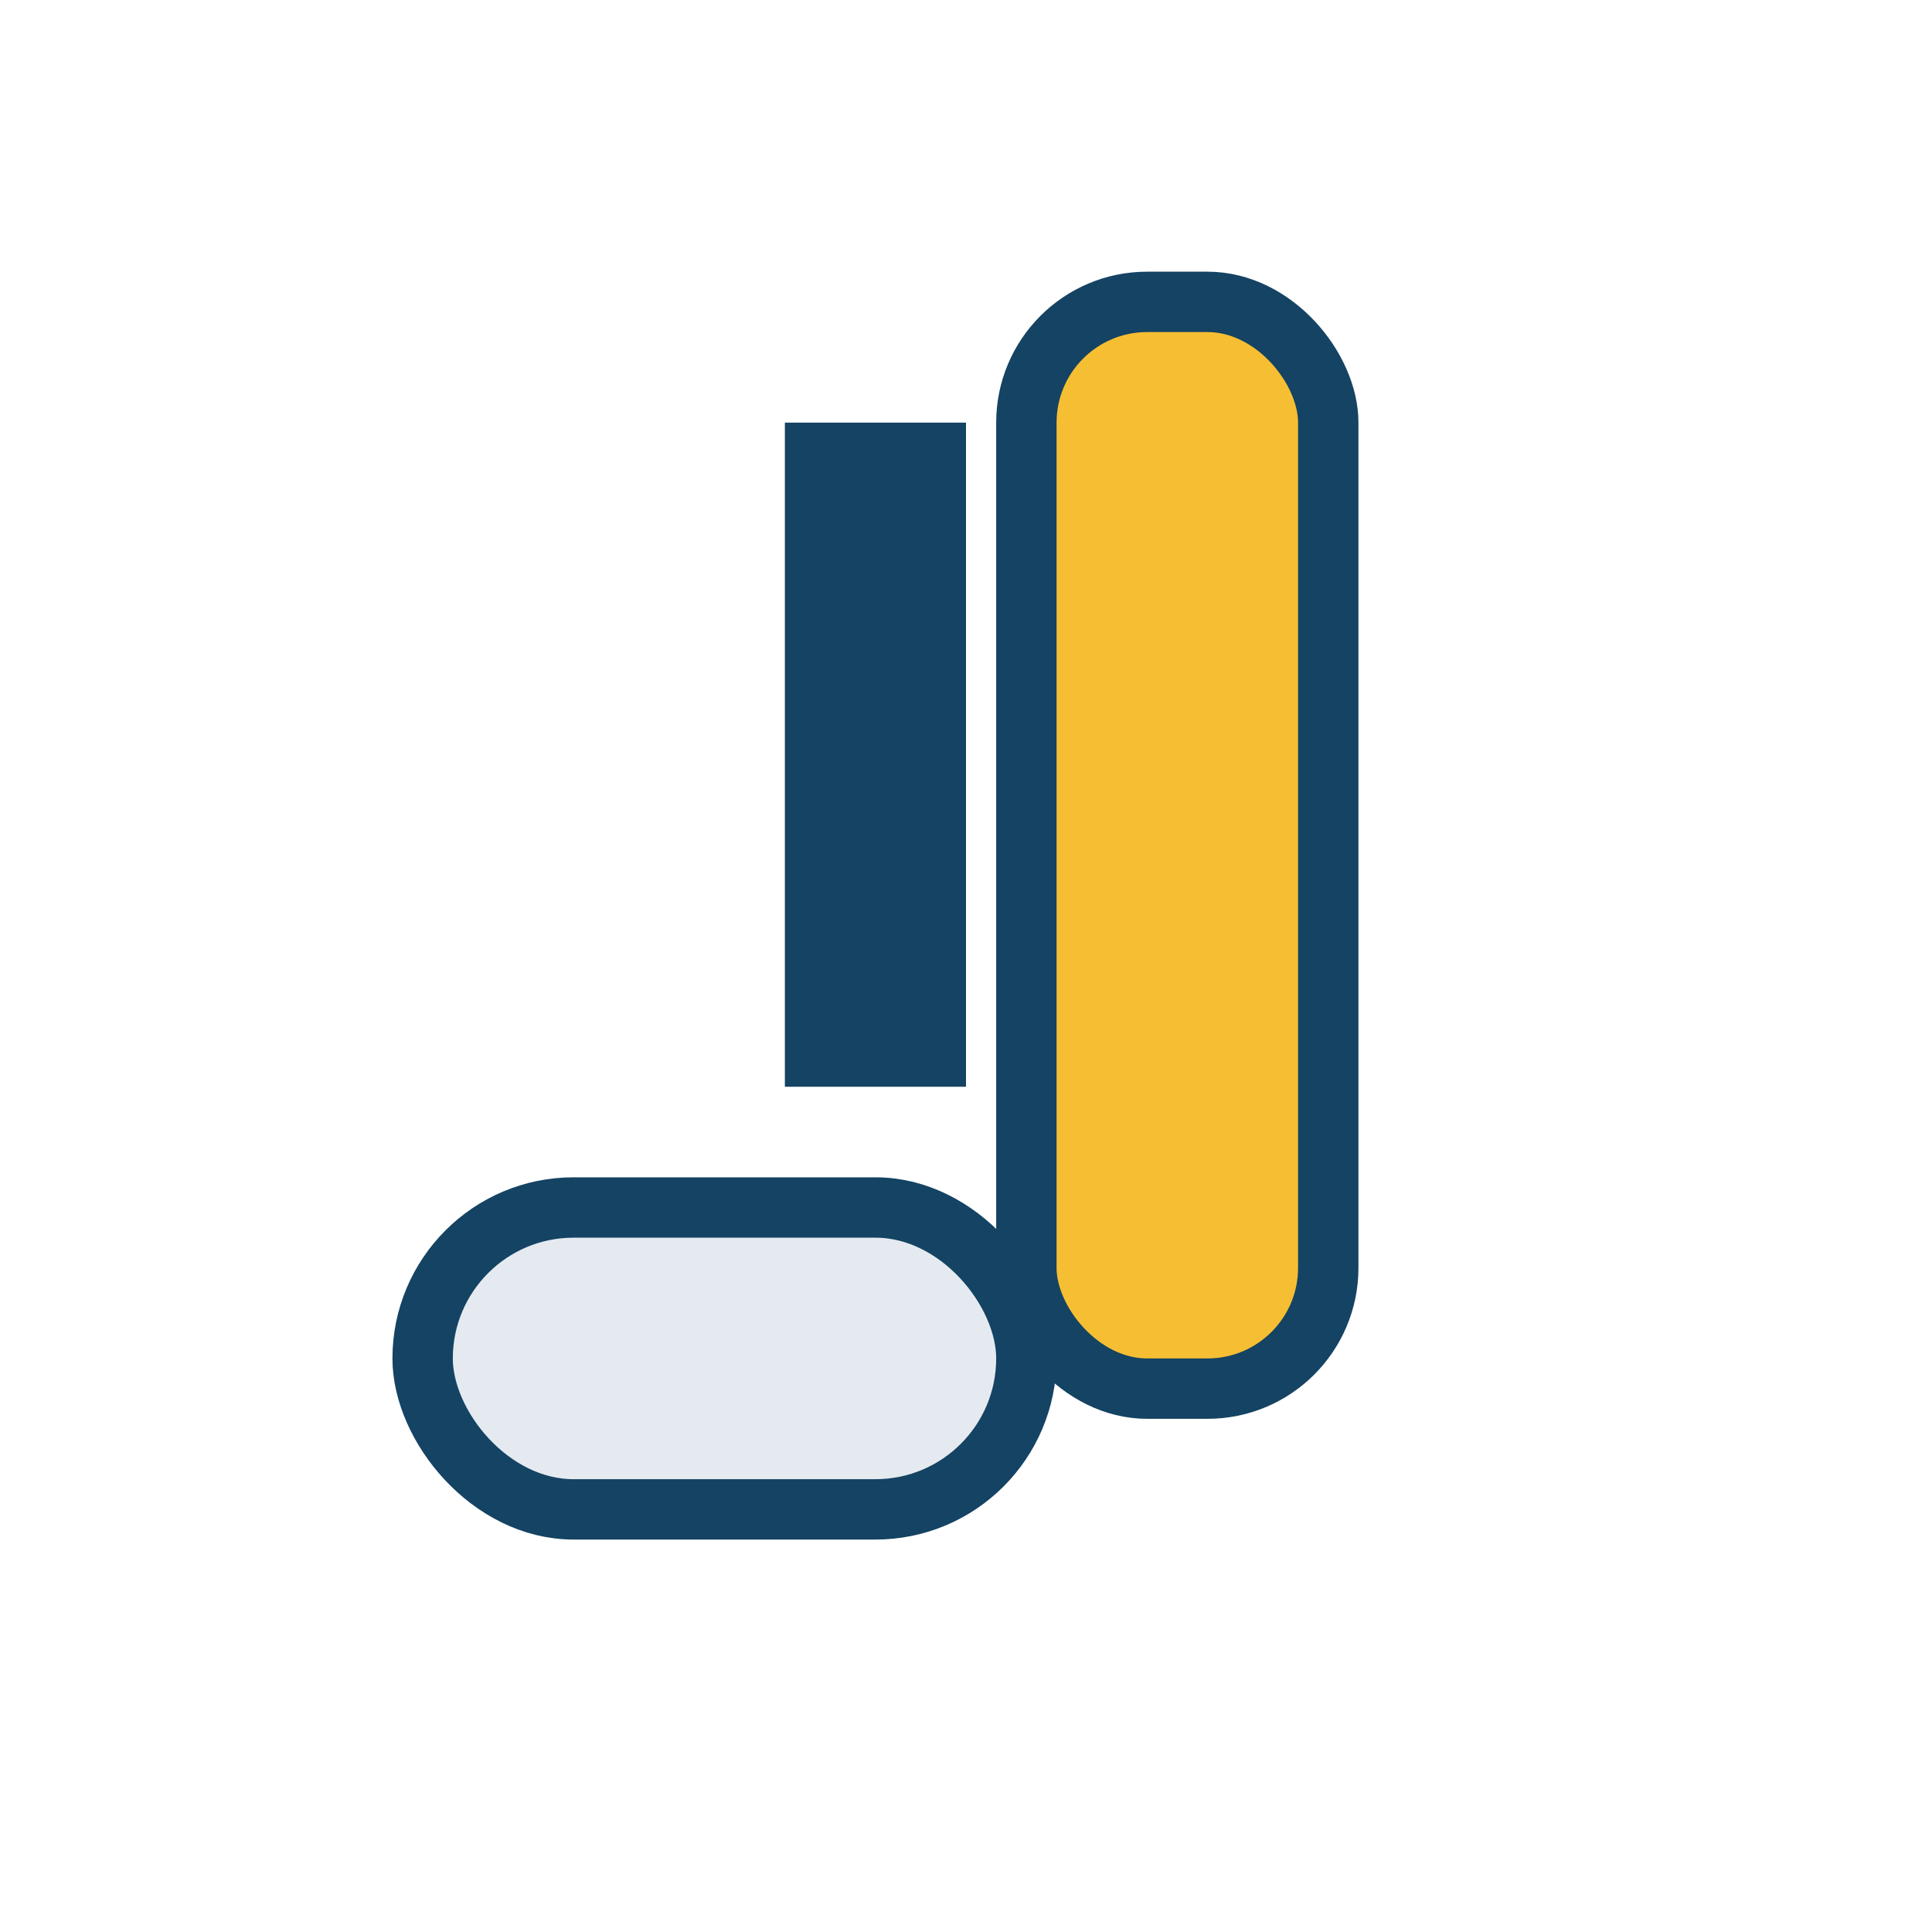
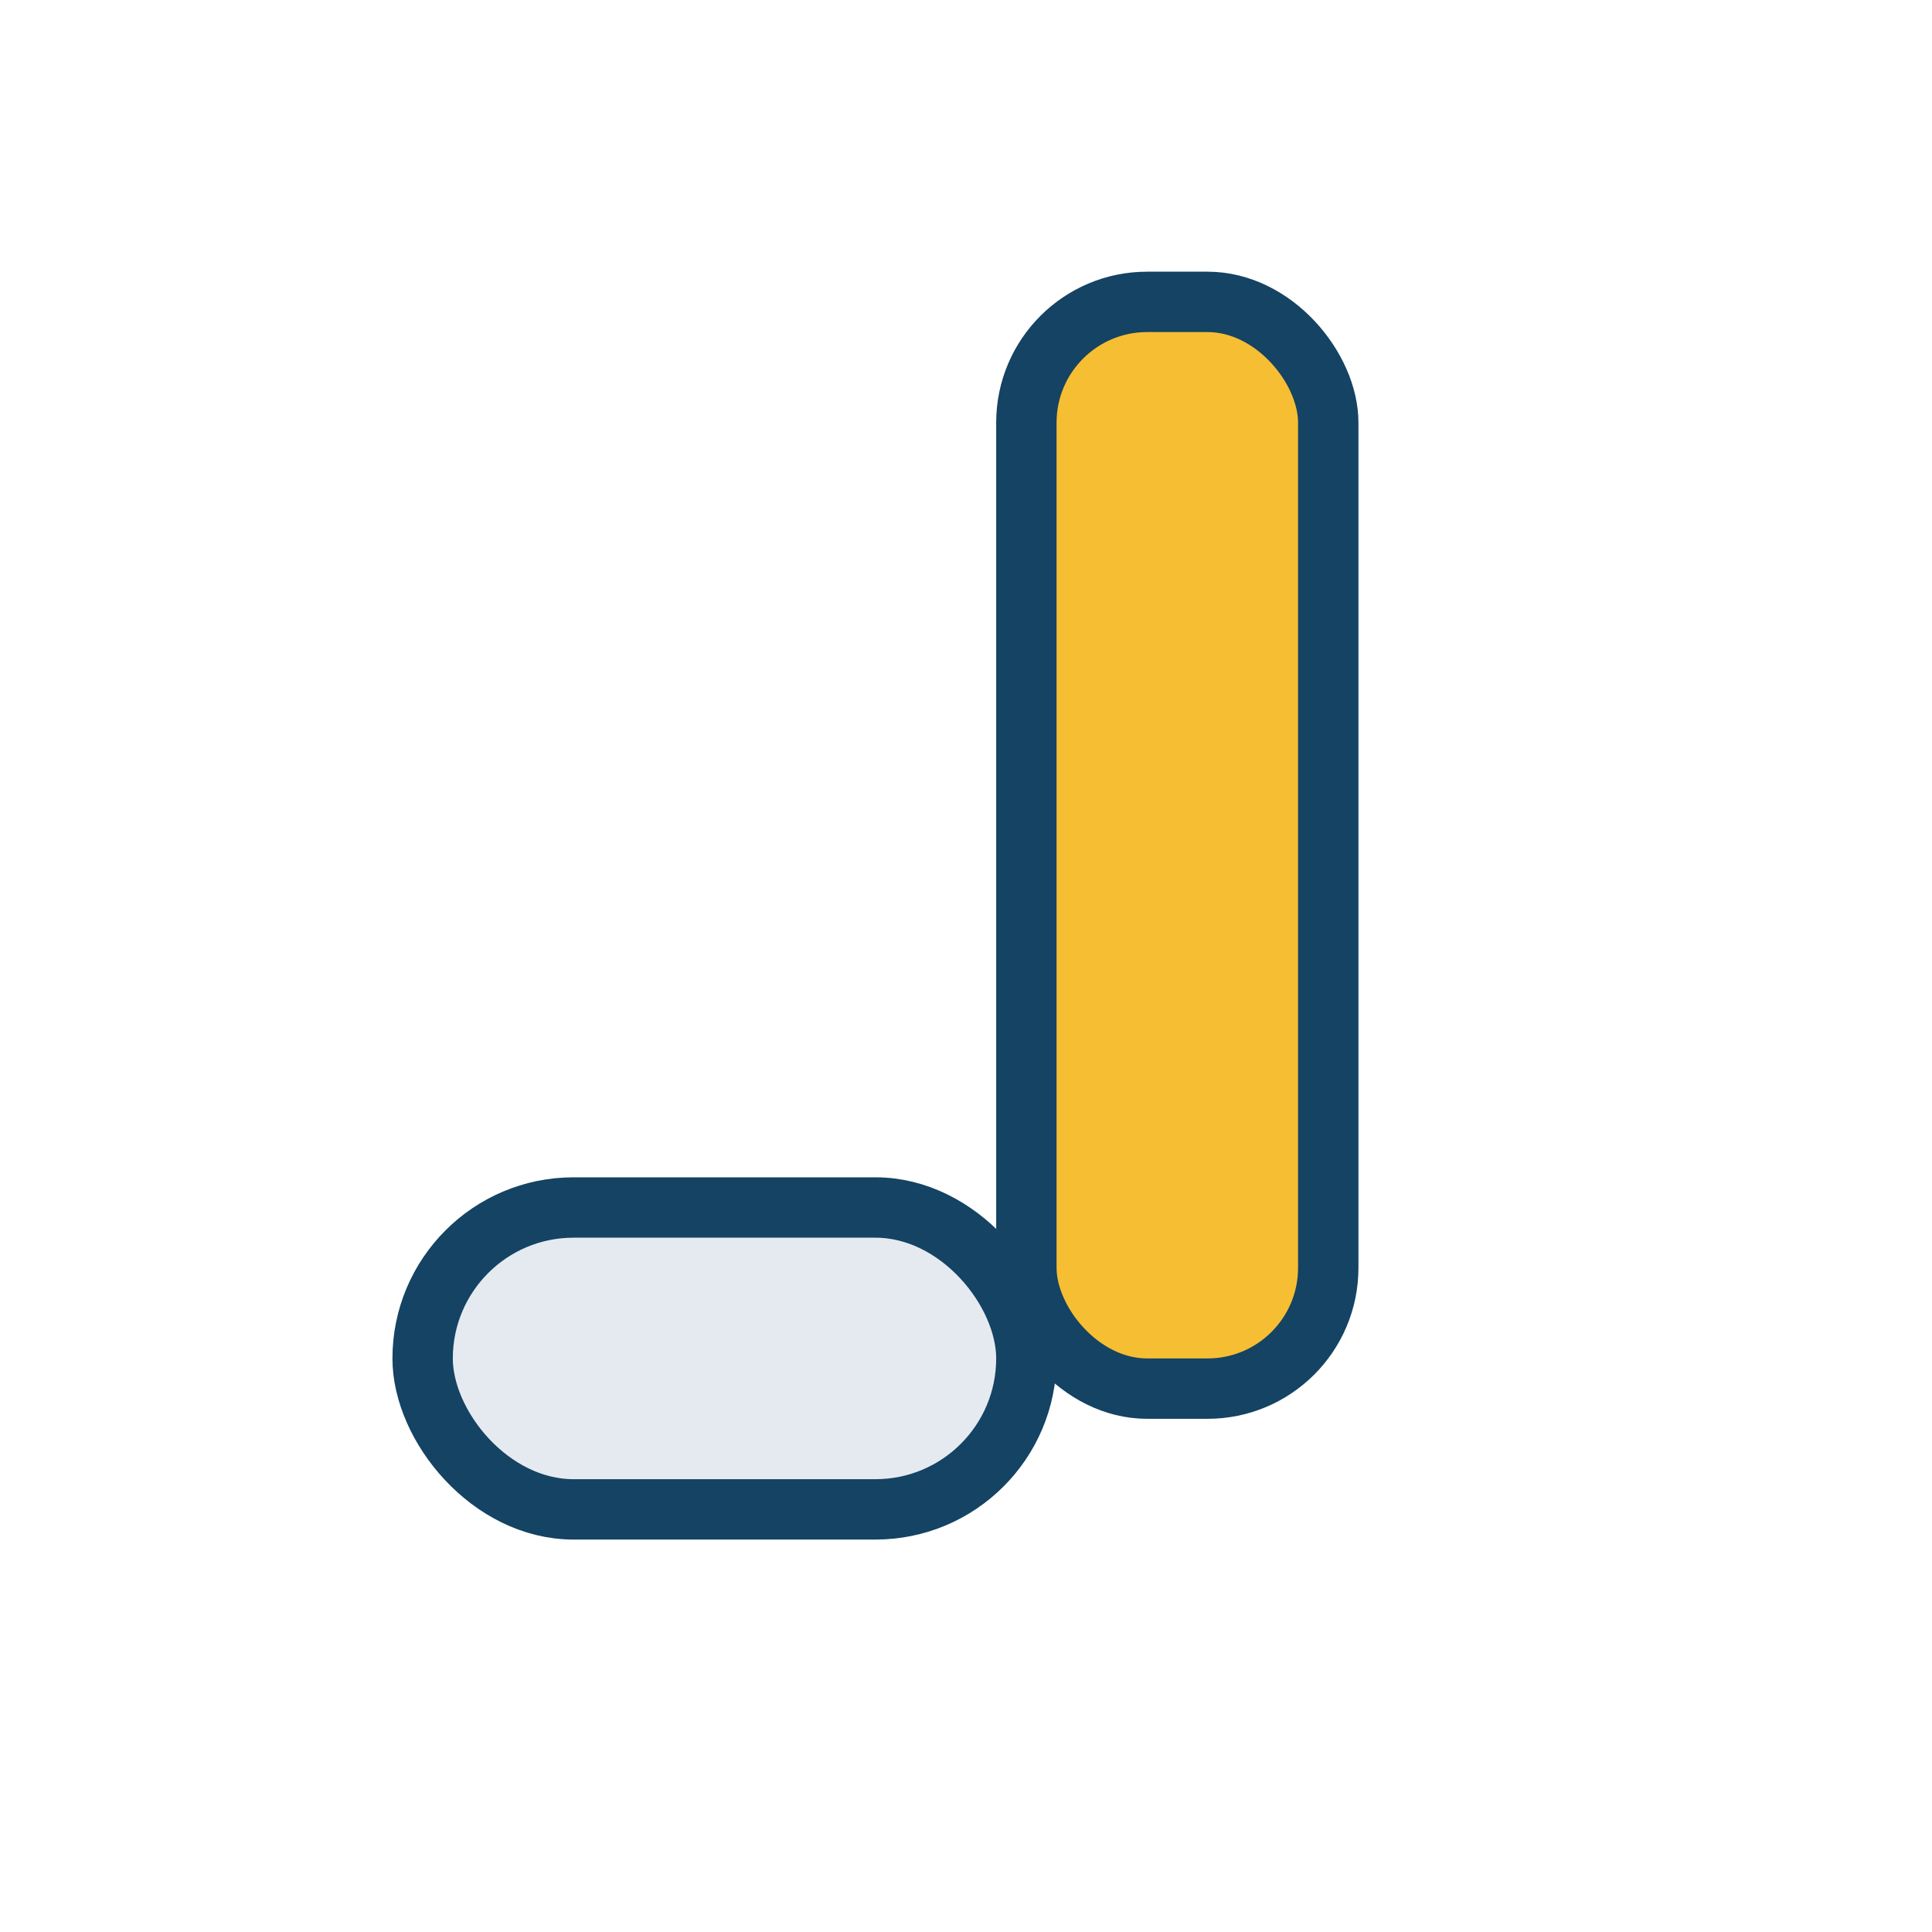
<svg xmlns="http://www.w3.org/2000/svg" width="32" height="32" viewBox="0 0 32 32">
  <rect x="17" y="5" width="5" height="18" rx="2" fill="#F6BE32" stroke="#144363" stroke-width="1" />
  <rect x="7" y="20" width="10" height="5" rx="2.5" fill="#E5EAF1" stroke="#144363" stroke-width="1" />
-   <rect x="13" y="7" width="3" height="11" fill="#144363" />
</svg>